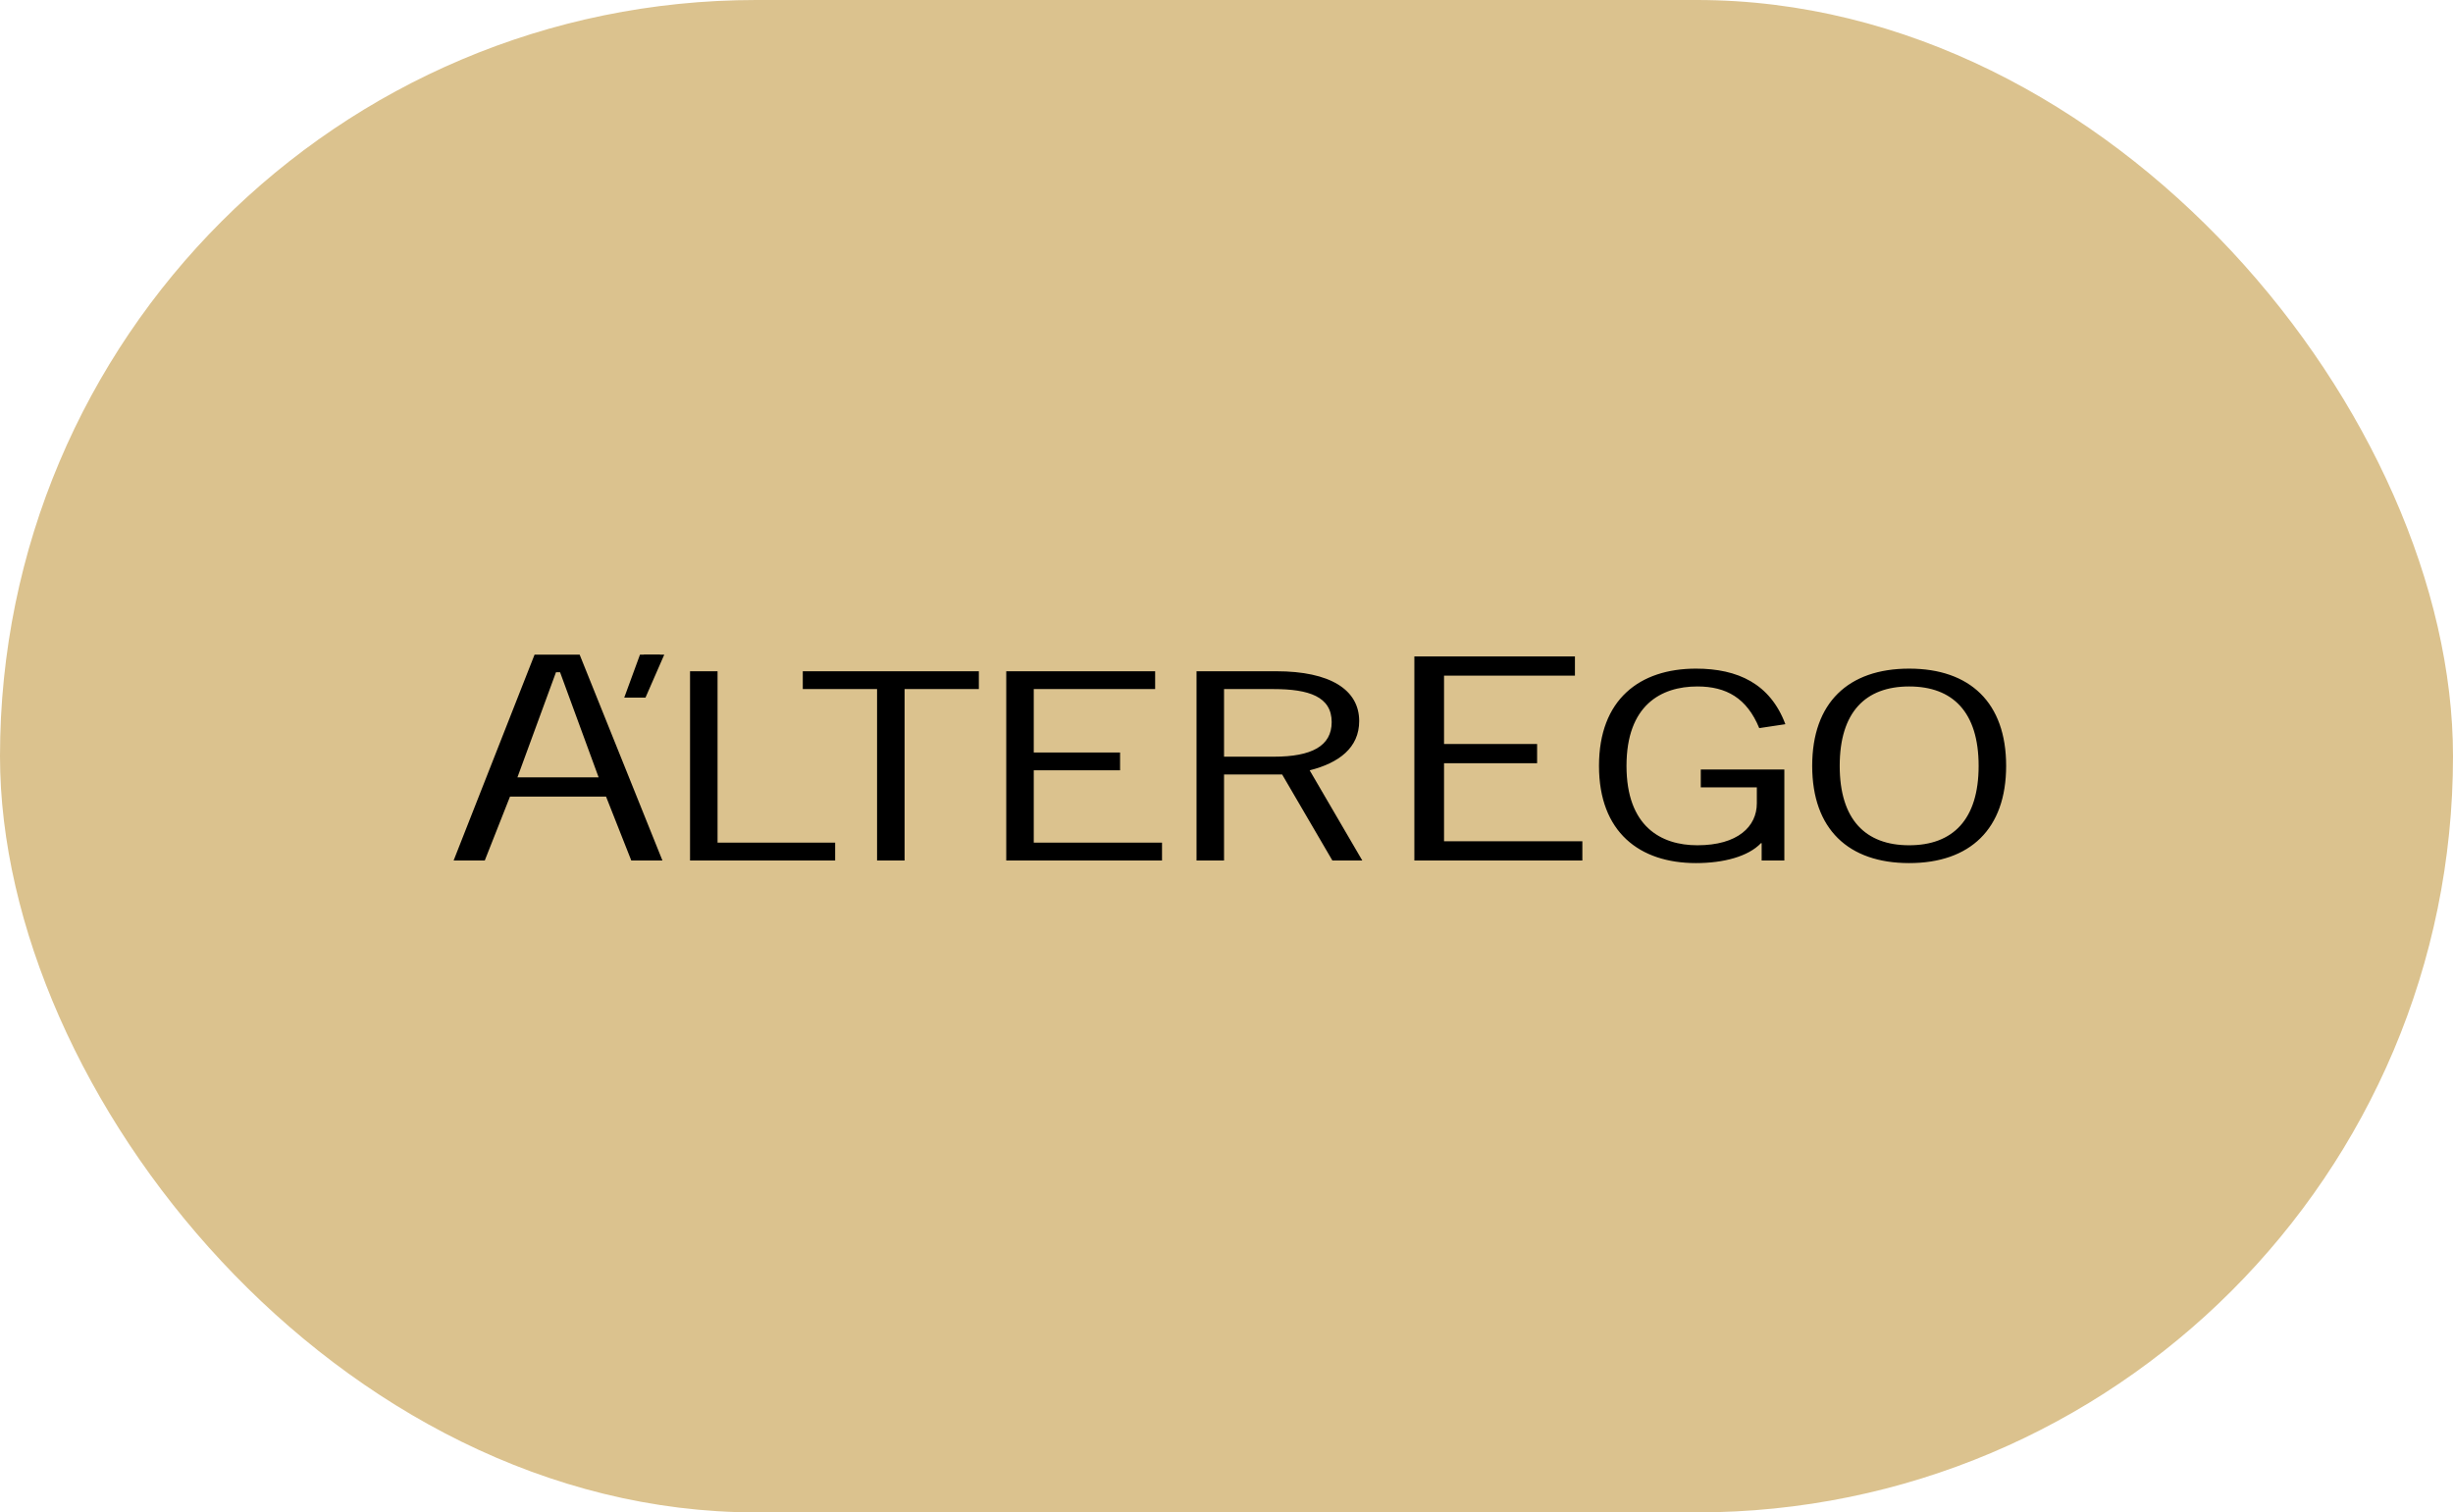
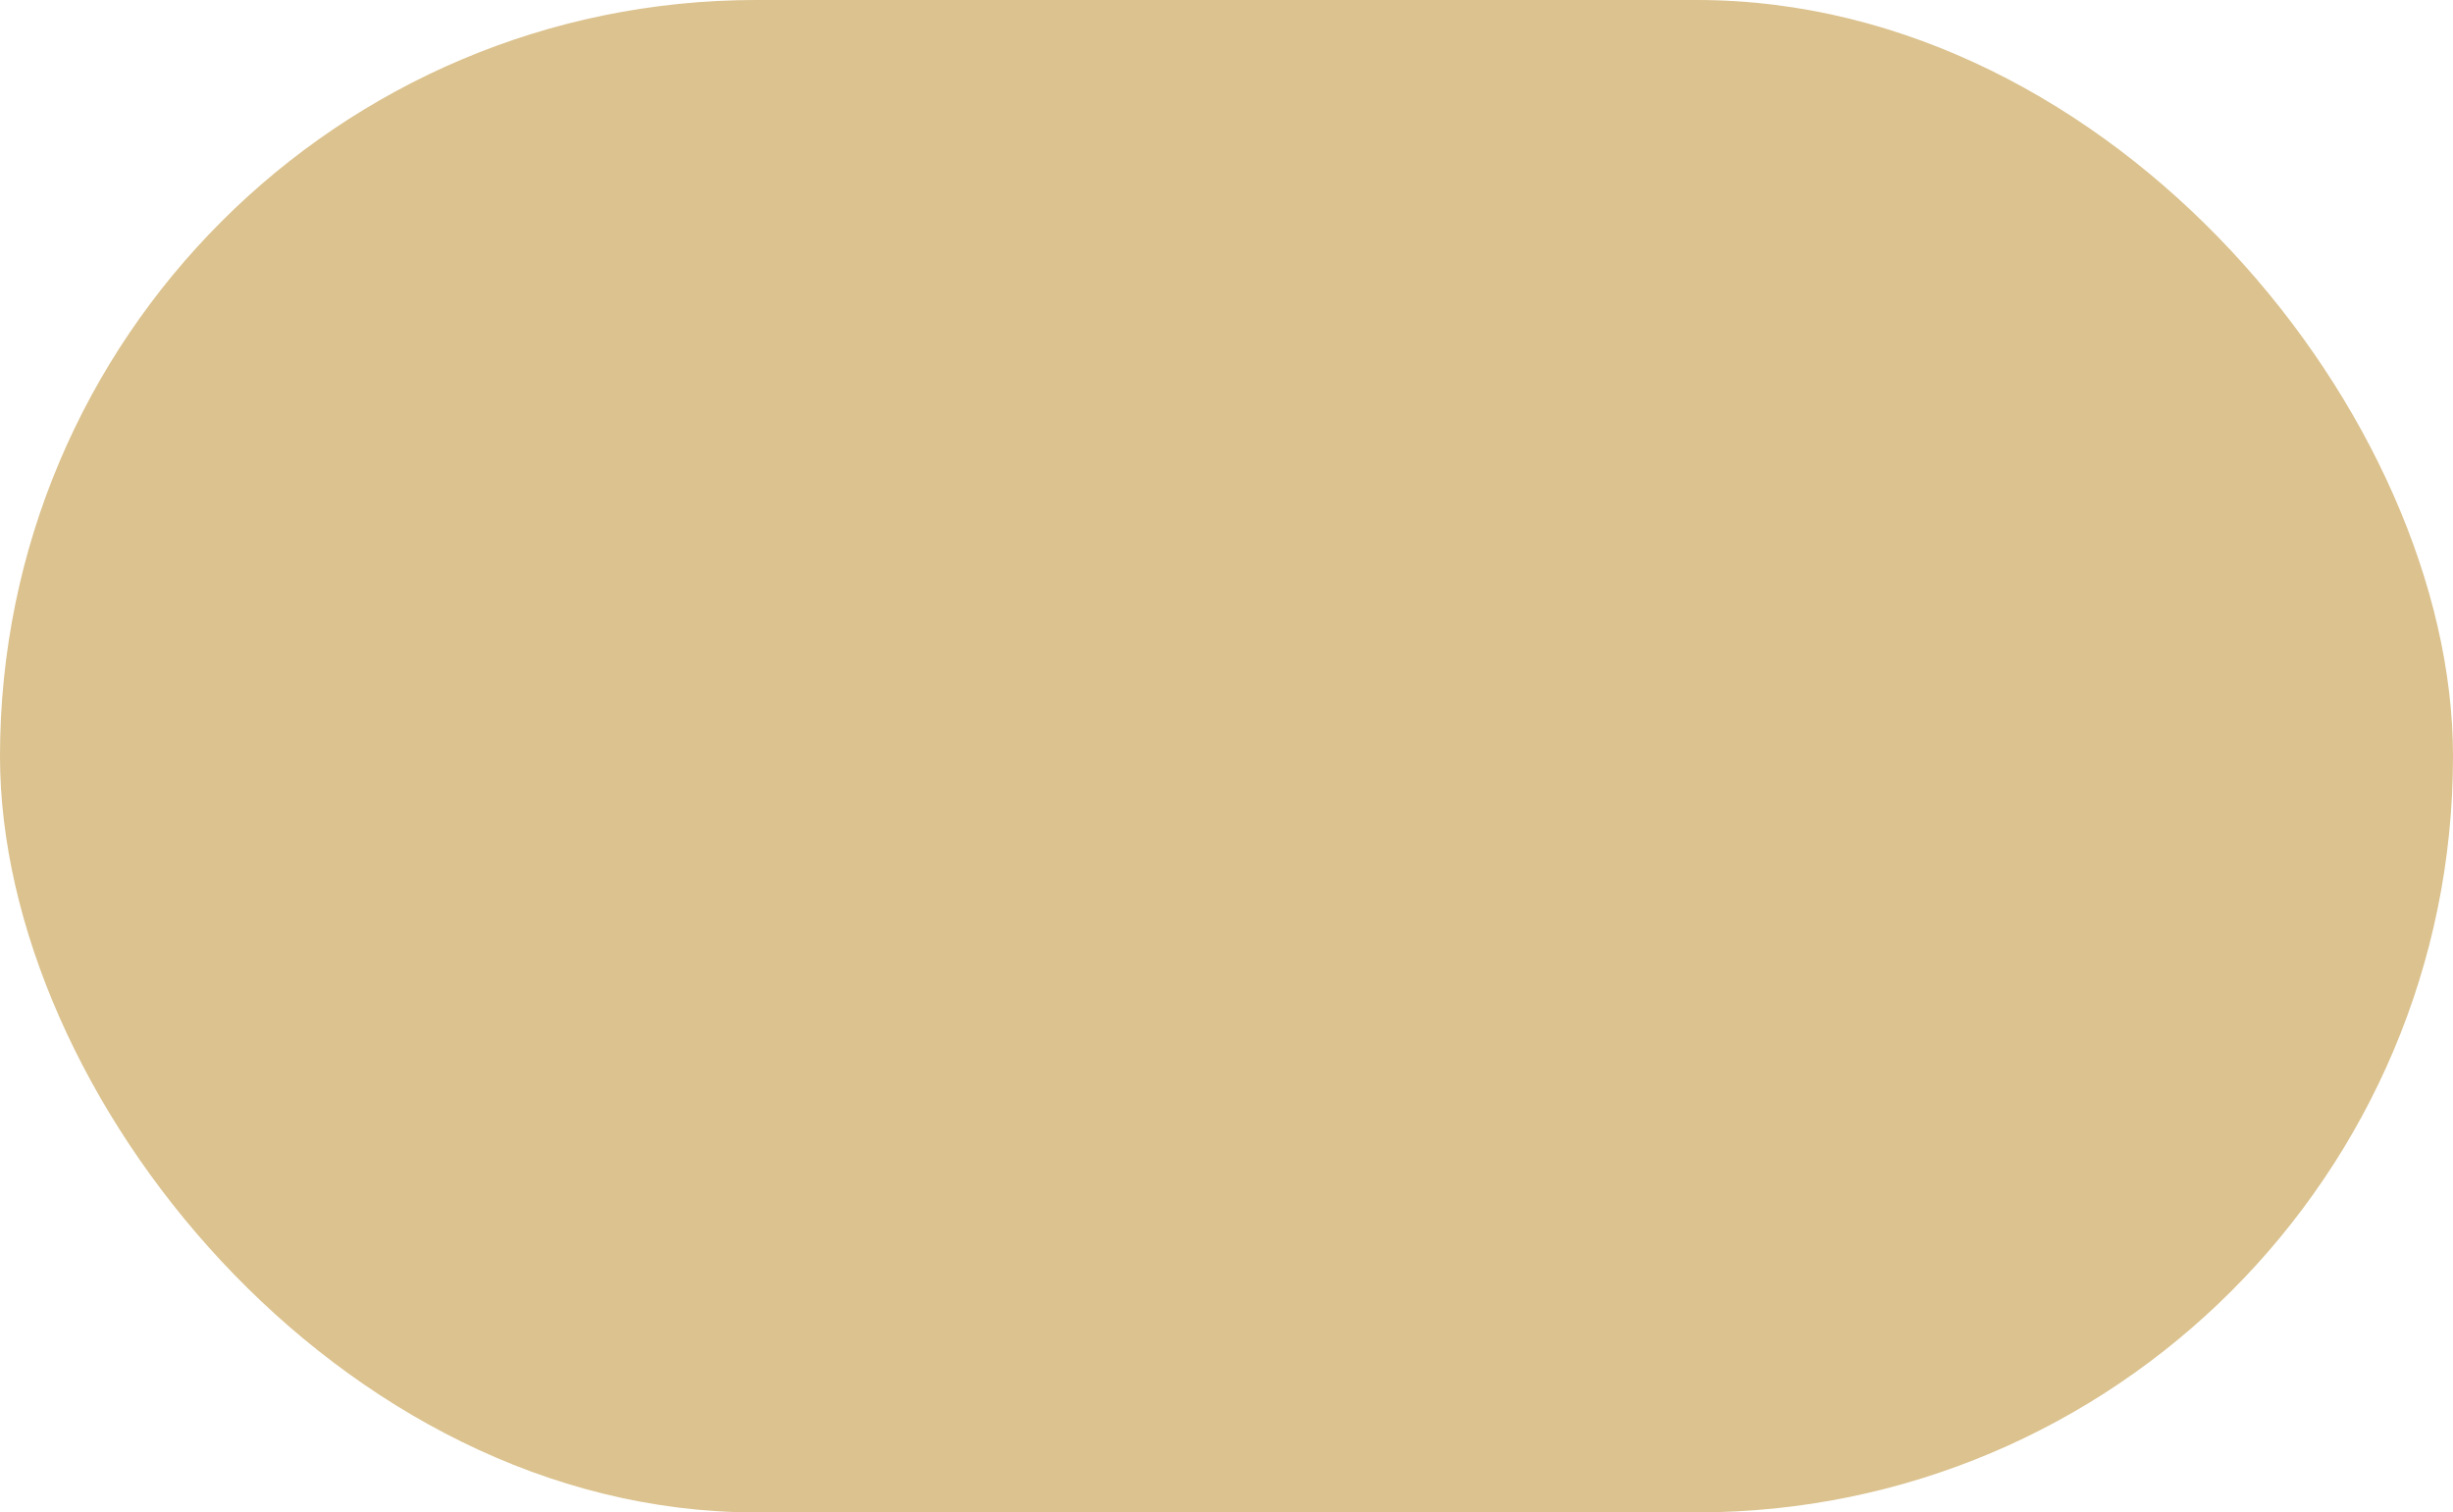
<svg xmlns="http://www.w3.org/2000/svg" width="326" height="201" viewBox="0 0 326 201" fill="none">
  <rect width="326" height="201" rx="100.5" fill="#DBC28E" />
  <g clip-path="url(#clip0_1007_508)">
    <path d="M73.89 89.341L68.764 103.314H79.558L74.432 89.341H73.89ZM64.427 114.357H60.287L71.162 86.699H76.912L88.035 114.357H83.895L80.543 105.868H67.778L64.427 114.357ZM110.991 114.357H91.705V89.21H95.362V111.989H110.991V114.357ZM130.089 91.579H120.217V114.357H116.561V91.579H106.689V89.21H130.089V91.579ZM133.729 89.21H153.518V91.579H137.385V100.007H148.856V102.376H137.385V111.989H154.432V114.357H133.729V89.21ZM162.673 91.579V100.565H169.3C174.327 100.565 176.978 99.137 176.978 95.967C176.978 92.589 173.961 91.579 169.254 91.579H162.673ZM162.673 114.357H159.017V89.21H169.62C176.749 89.21 180.634 91.648 180.634 95.828C180.634 99.38 177.937 101.401 174.053 102.376L181.045 114.357H177.069L170.397 102.933H162.673V114.357ZM187.967 87.238H209.307V89.792H191.91V98.882H204.28V101.436H191.91V111.803H210.293V114.357H187.967V87.238ZM226.031 102.271H237.137V114.357H234.121V112.058H234.029C232.338 113.835 229.048 114.705 225.392 114.705C217.897 114.705 212.504 110.596 212.504 101.784C212.504 92.972 217.897 88.862 225.392 88.862C230.967 88.862 235.263 90.882 237.274 96.246L233.801 96.768C232.155 92.763 229.413 91.231 225.574 91.231C220.73 91.231 216.16 93.738 216.16 101.784C216.16 109.829 220.73 112.337 225.574 112.337C230.967 112.337 233.481 109.829 233.481 106.764V104.64H226.031V102.271ZM244.494 101.784C244.494 108.924 247.921 112.337 253.725 112.337C259.53 112.337 262.957 108.924 262.957 101.784C262.957 94.644 259.53 91.231 253.725 91.231C247.921 91.231 244.494 94.644 244.494 101.784ZM240.838 101.784C240.838 93.39 245.636 88.862 253.725 88.862C261.815 88.862 266.613 93.39 266.613 101.784C266.613 110.178 261.815 114.705 253.725 114.705C245.636 114.705 240.838 110.178 240.838 101.784Z" fill="black" />
-     <path d="M85.586 87L83.676 92.215H85.456L87.735 87H85.586Z" fill="black" />
-     <path d="M85.347 92.463L85.456 92.215M85.456 92.215L87.735 87H85.586L83.676 92.215H85.456Z" stroke="black" />
+     <path d="M85.586 87H85.456L87.735 87H85.586Z" fill="black" />
  </g>
  <defs>
    <clipPath id="clip0_1007_508">
-       <rect width="207" height="28" fill="white" transform="translate(60 87)" />
-     </clipPath>
+       </clipPath>
  </defs>
</svg>